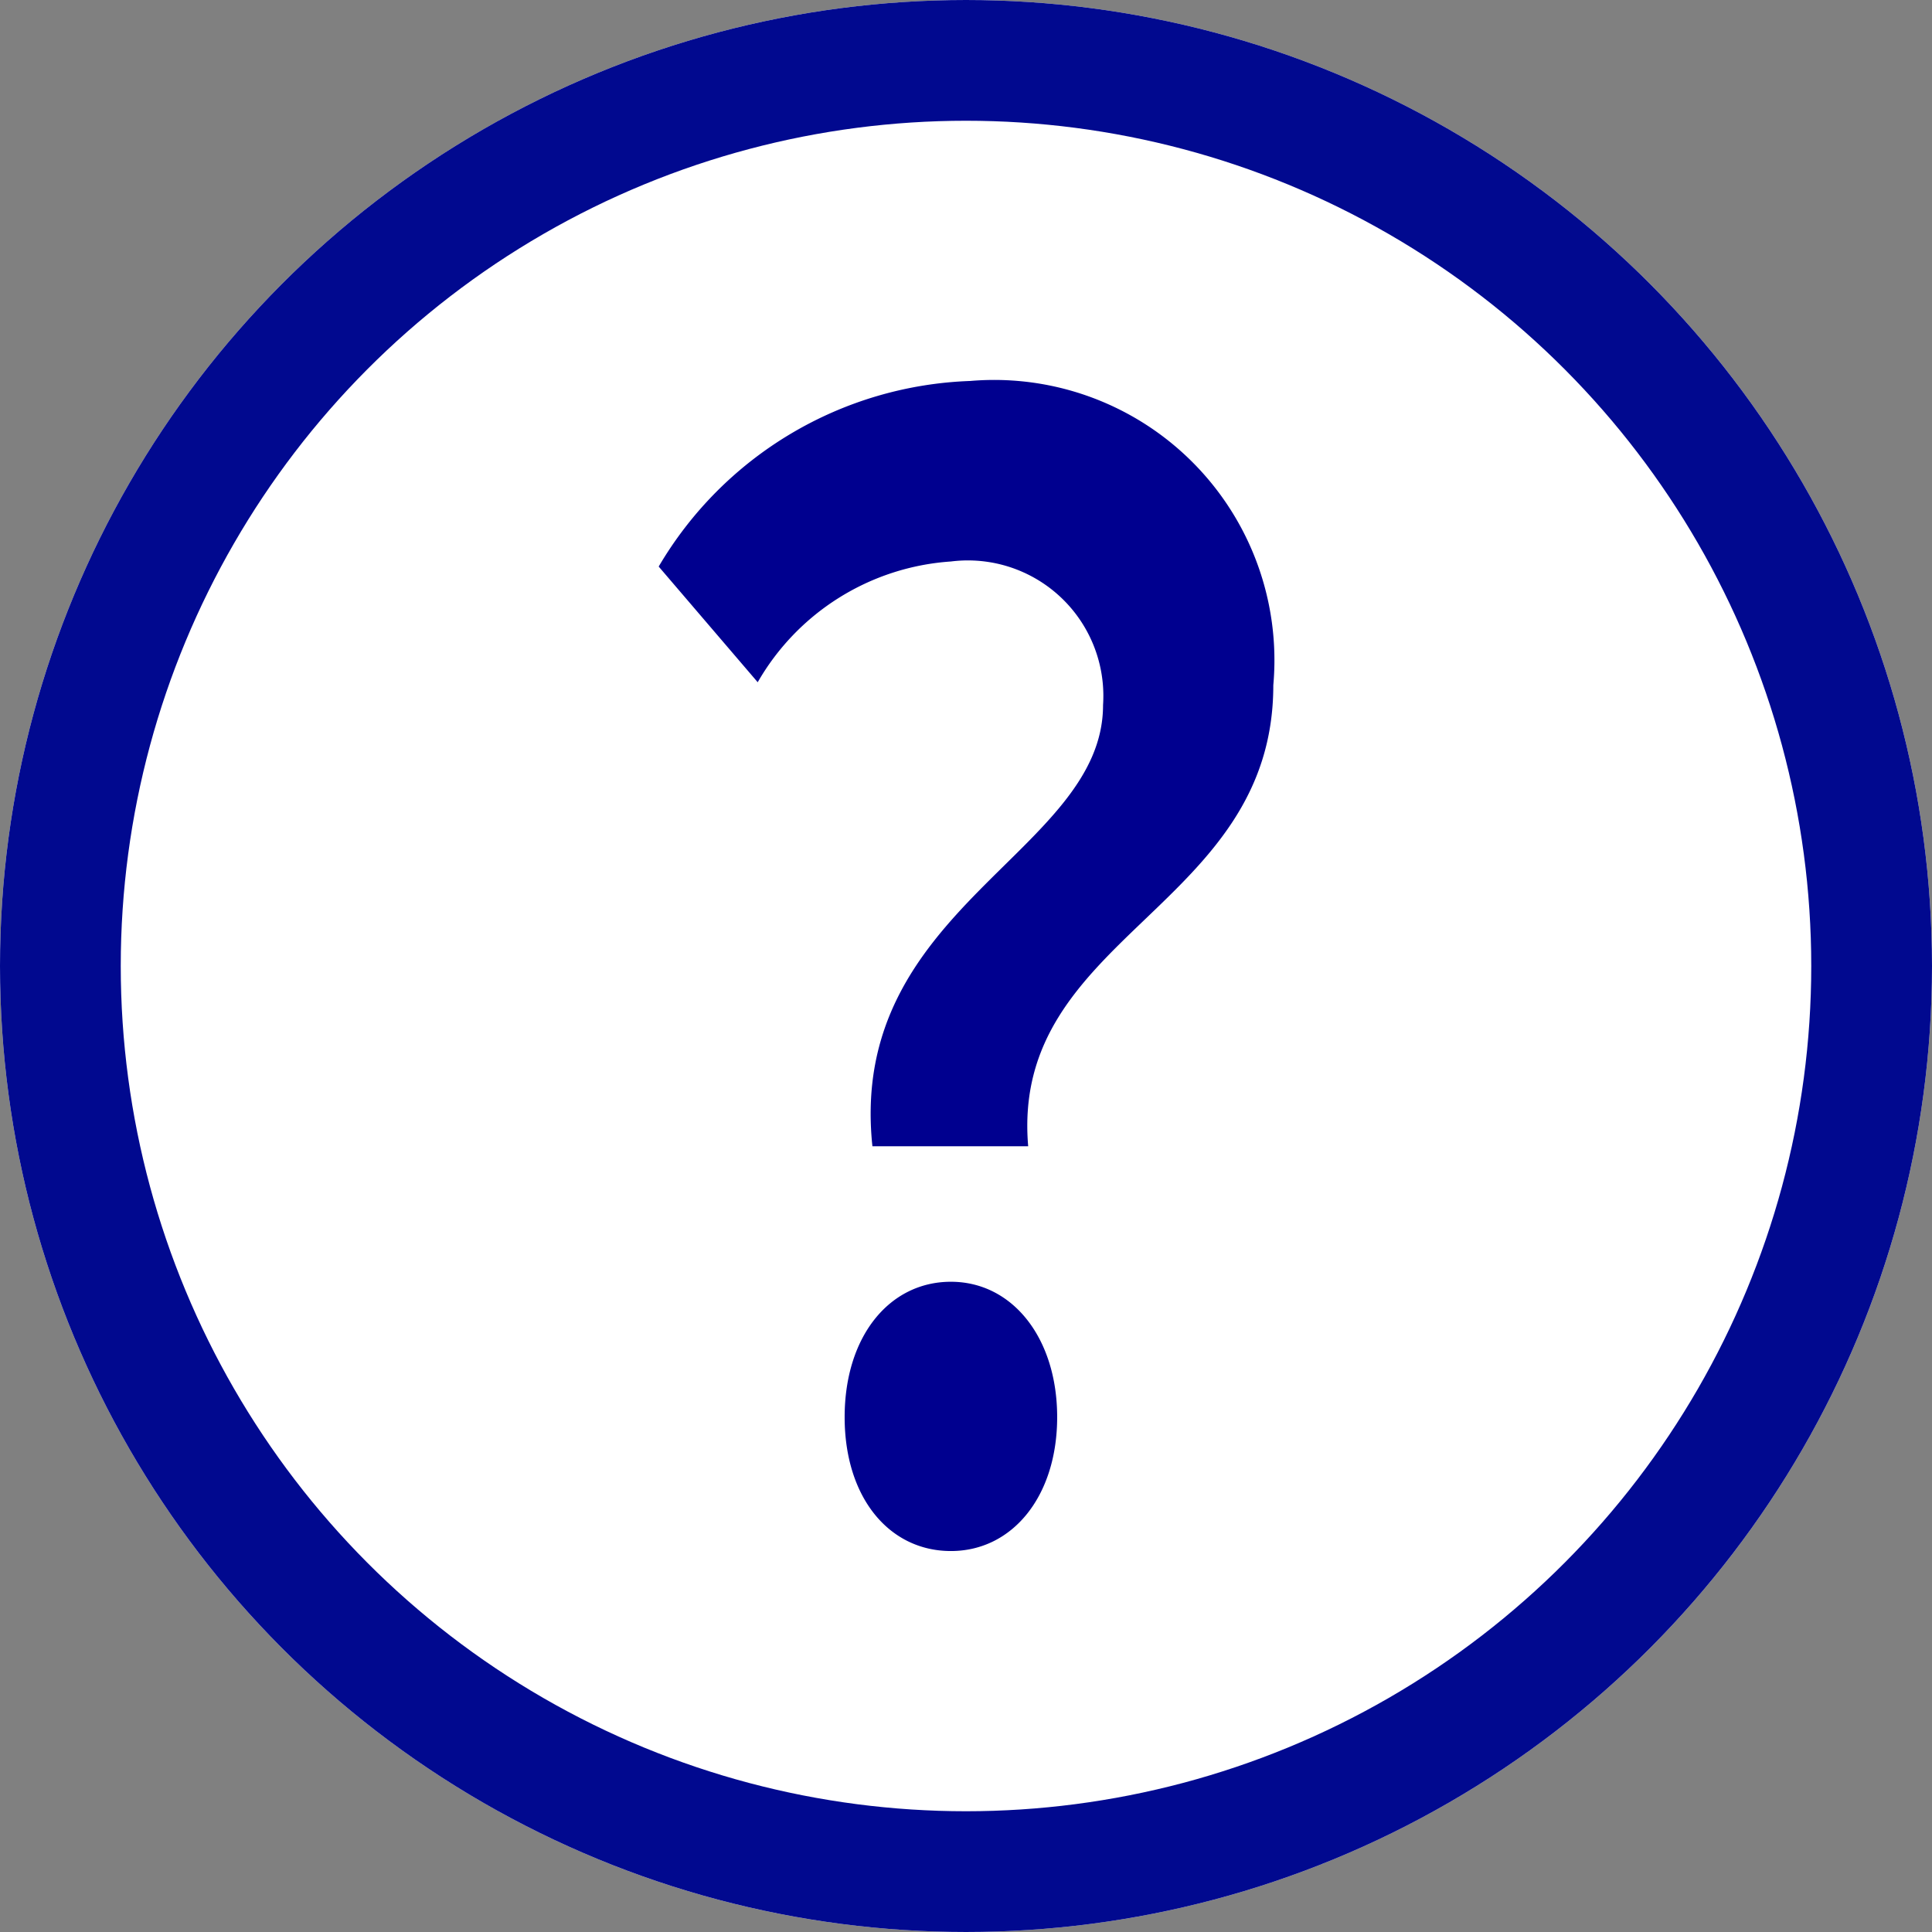
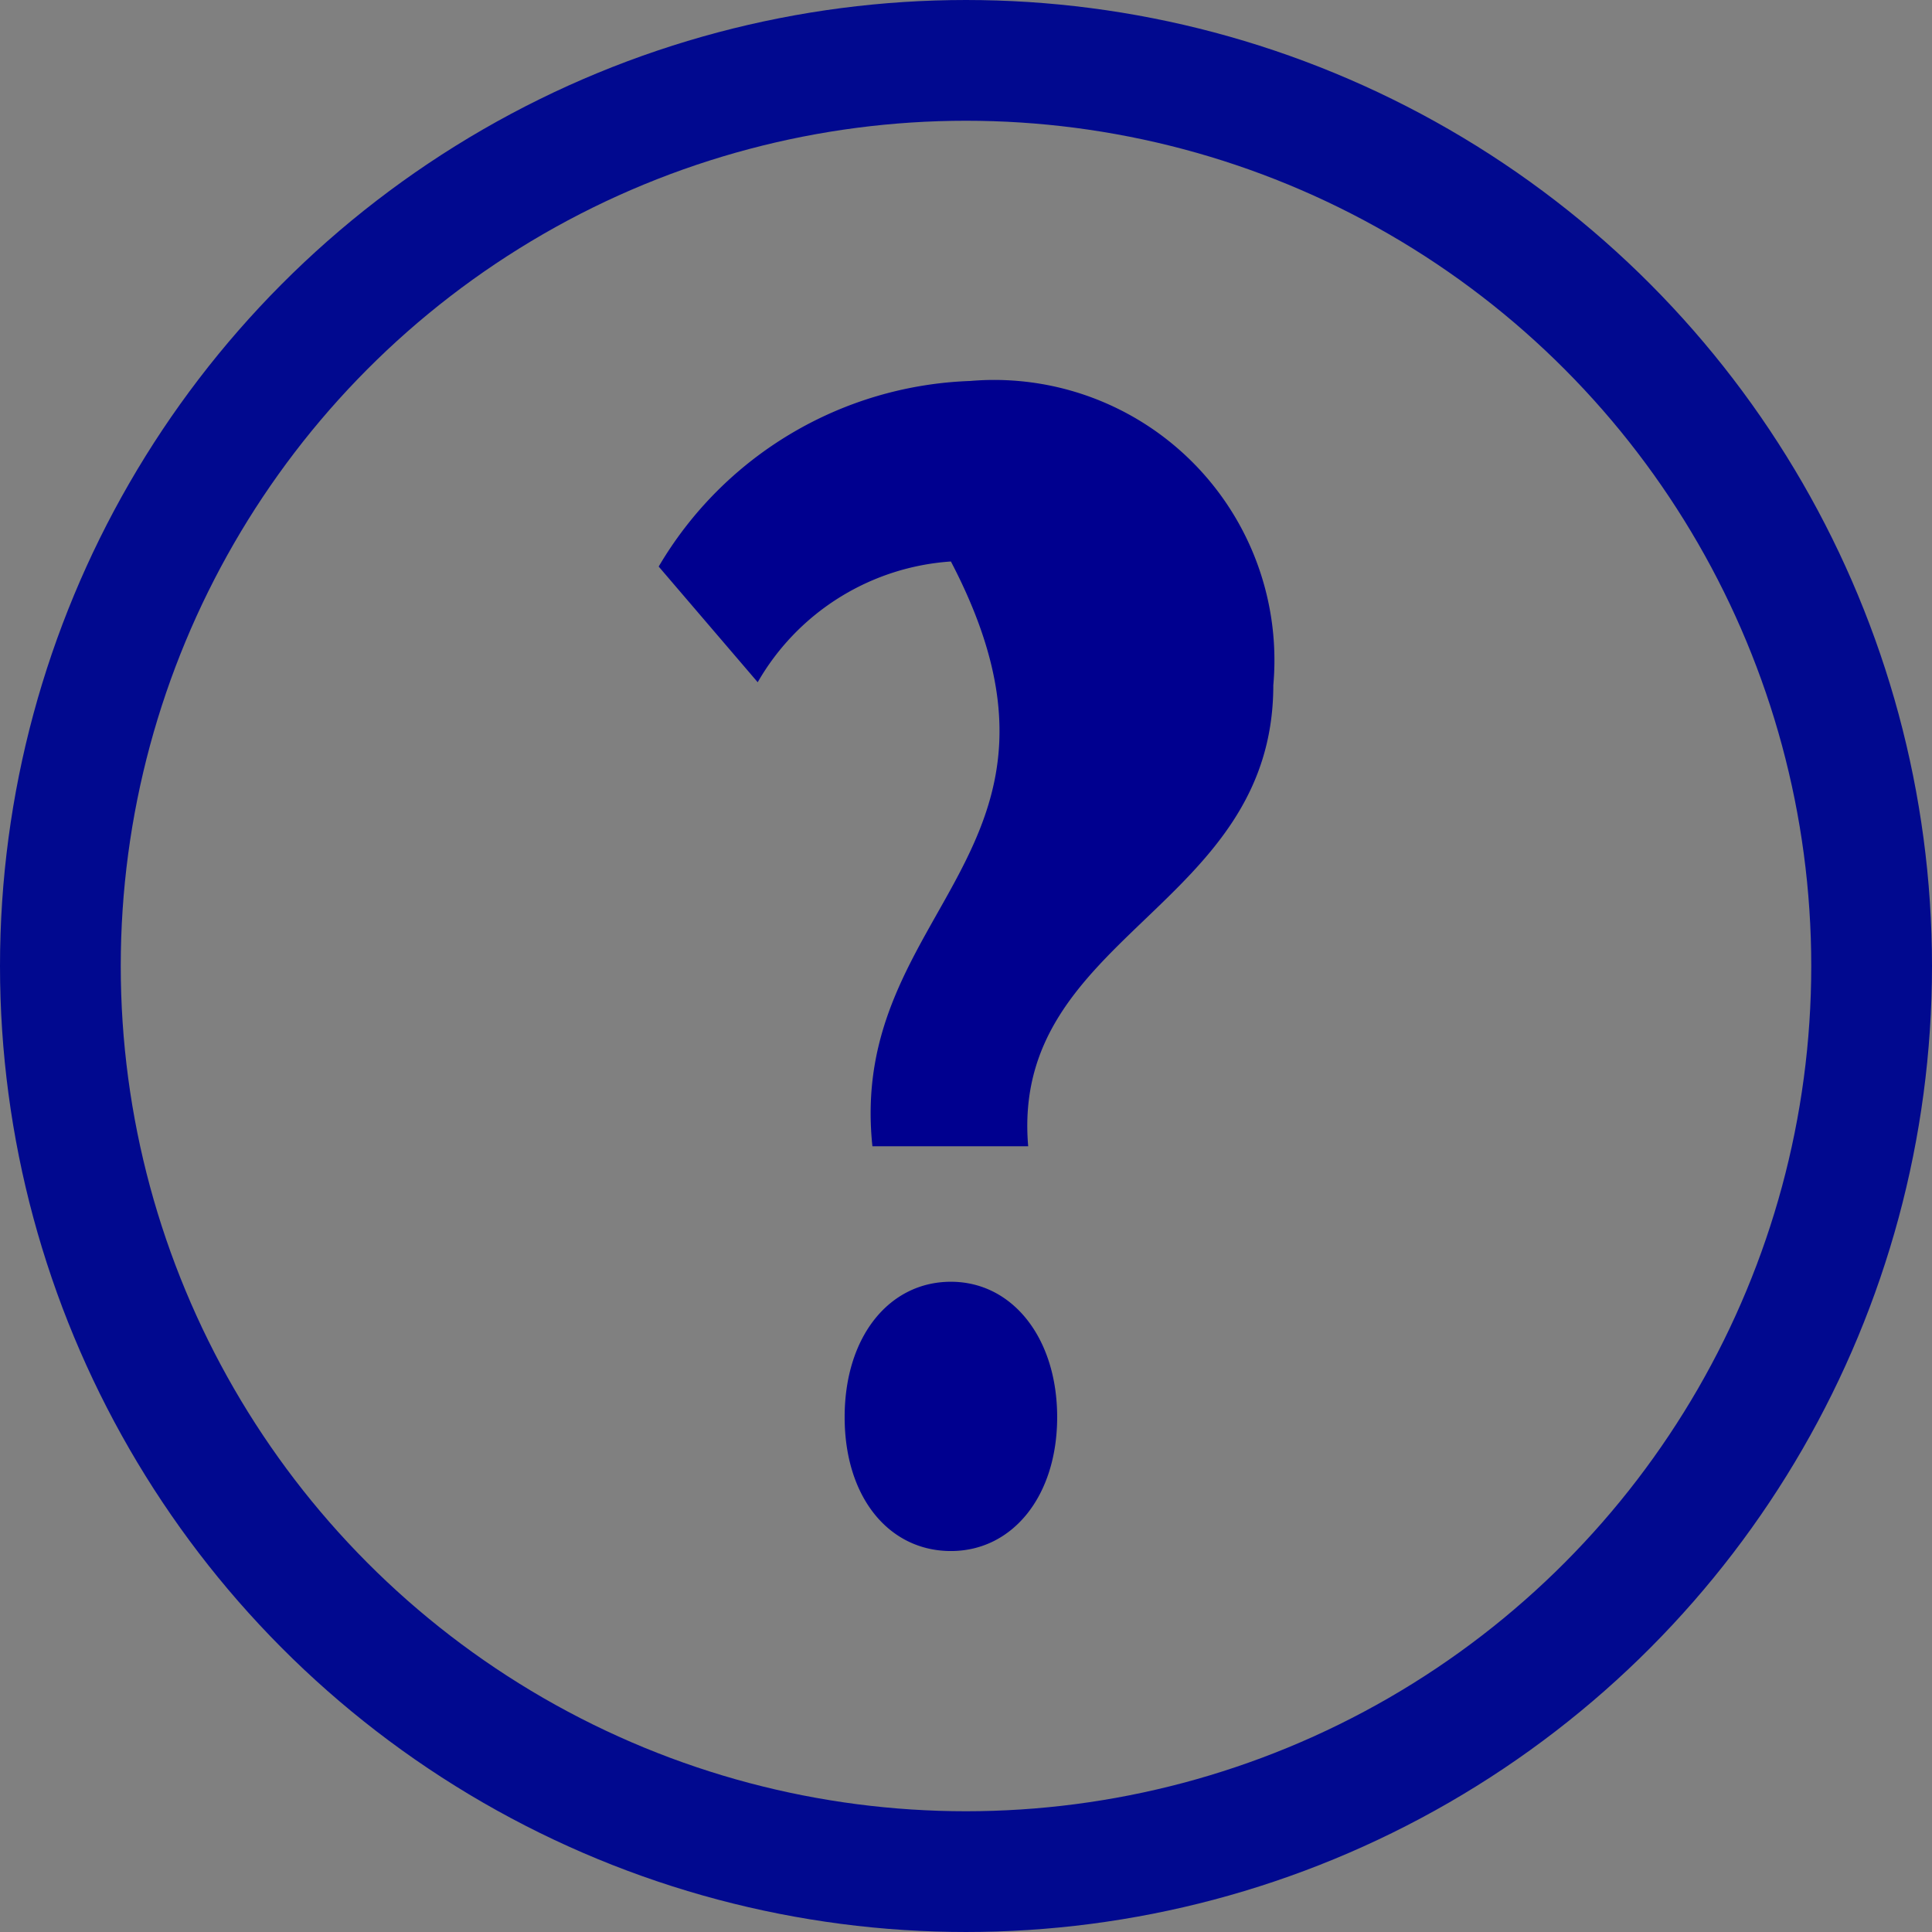
<svg xmlns="http://www.w3.org/2000/svg" width="16" height="16" viewBox="0 0 16 16">
  <rect x="0" y="0" width="16" height="16" fill="#808080" stroke="none" />
  <g id="icon__question" data-name="icon_ question" transform="translate(-223 -2395)">
    <g id="楕円形_93" data-name="楕円形 93" transform="translate(223 2395)" fill="#fff" stroke="#01098f" stroke-width="1">
-       <circle cx="8" cy="8" r="8" stroke="none" />
      <circle cx="8" cy="8" r="7.5" fill="none" />
    </g>
-     <path id="パス_6481" data-name="パス 6481" d="M4.24-1.262H5.53C5.38-3.013,7.56-3.228,7.56-5.08A2.321,2.321,0,0,0,5.05-7.6,3.12,3.12,0,0,0,2.47-6.063l.82.958a2,2,0,0,1,1.6-1A1.122,1.122,0,0,1,6.15-4.916C6.15-3.694,4.03-3.24,4.24-1.262ZM4.89,2.09c.51,0,.88-.454.88-1.109S5.4-.14,4.89-.14,4.01.313,4.01.981,4.38,2.09,4.89,2.09Z" transform="translate(225.985 2405.755)" fill="#00008f" />
+     <path id="パス_6481" data-name="パス 6481" d="M4.24-1.262H5.53C5.38-3.013,7.56-3.228,7.56-5.08A2.321,2.321,0,0,0,5.05-7.6,3.12,3.12,0,0,0,2.47-6.063l.82.958a2,2,0,0,1,1.6-1C6.15-3.694,4.03-3.24,4.24-1.262ZM4.89,2.09c.51,0,.88-.454.88-1.109S5.4-.14,4.89-.14,4.01.313,4.01.981,4.38,2.09,4.89,2.09Z" transform="translate(225.985 2405.755)" fill="#00008f" />
  </g>
</svg>